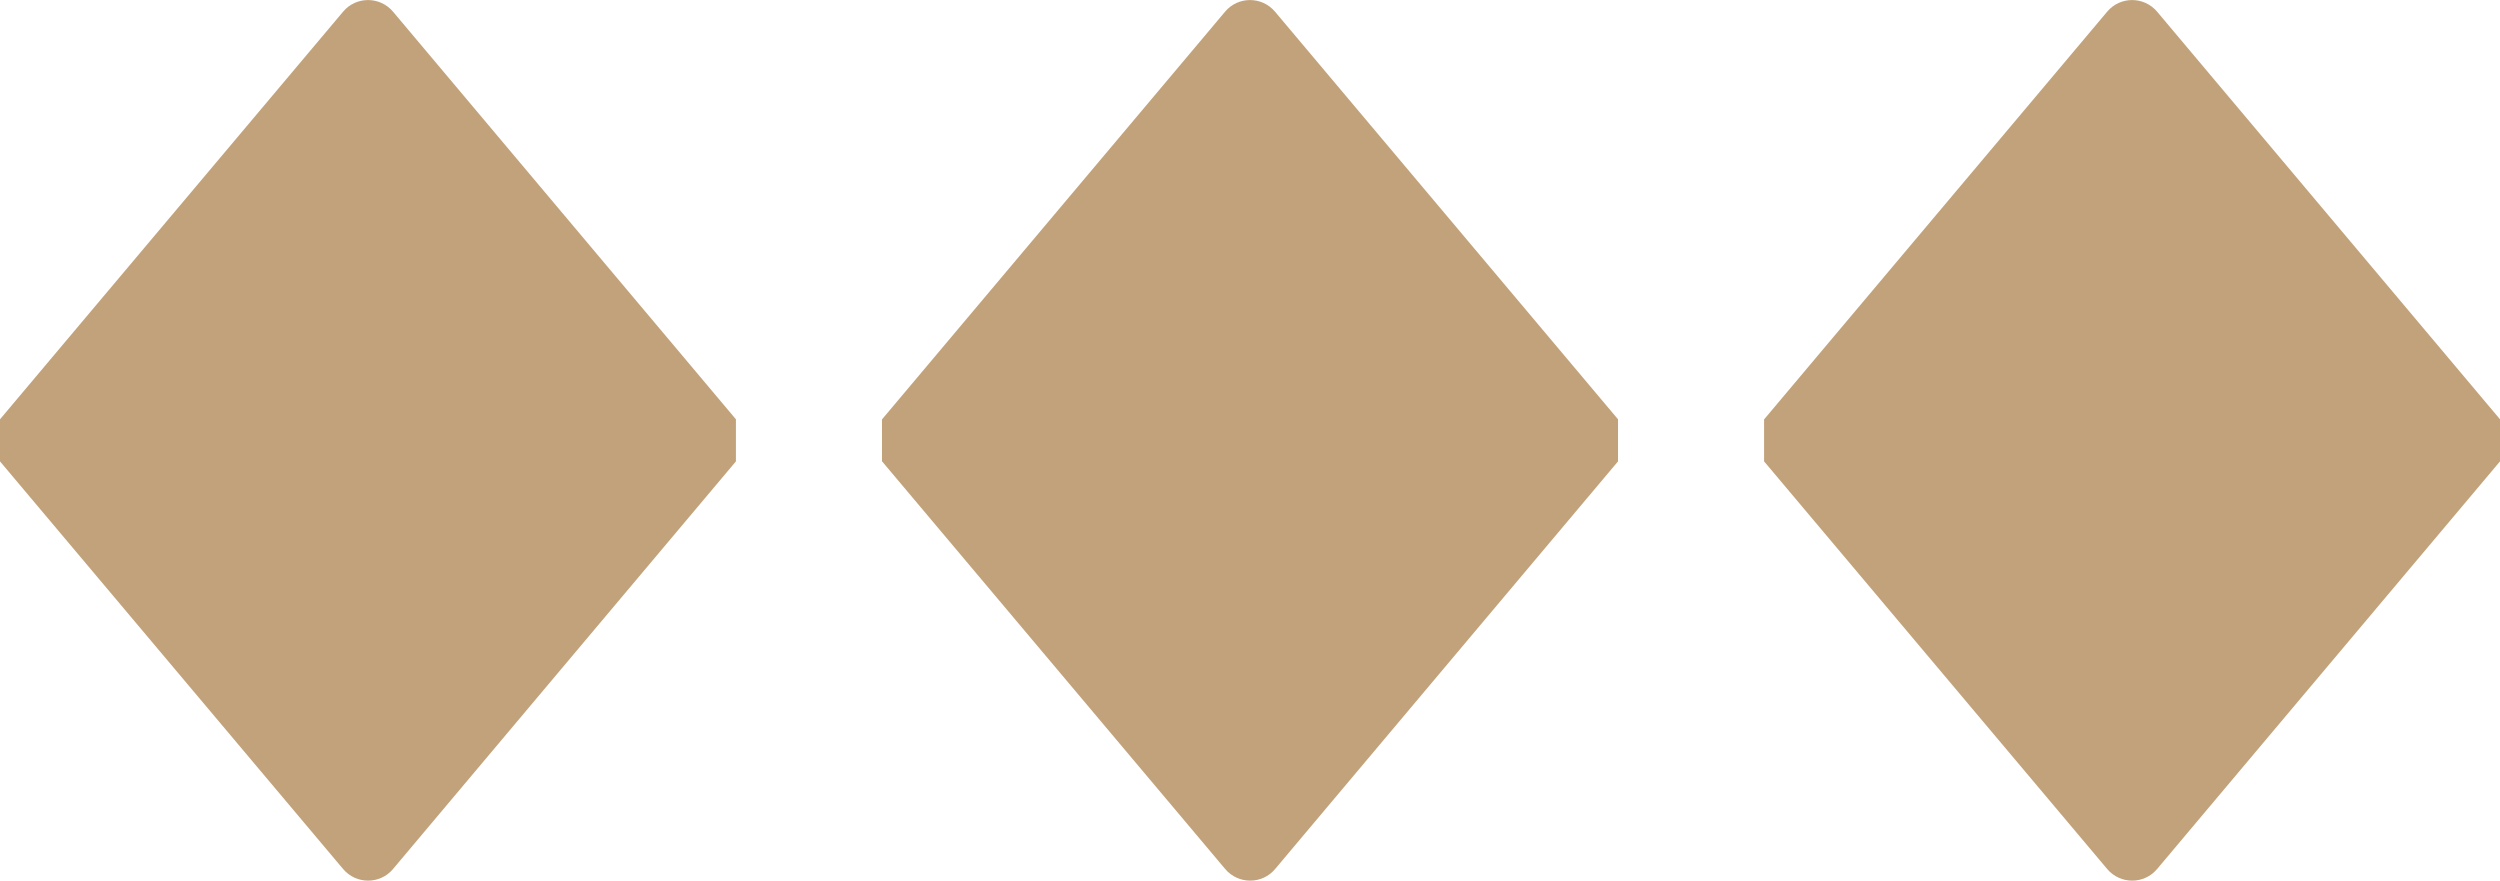
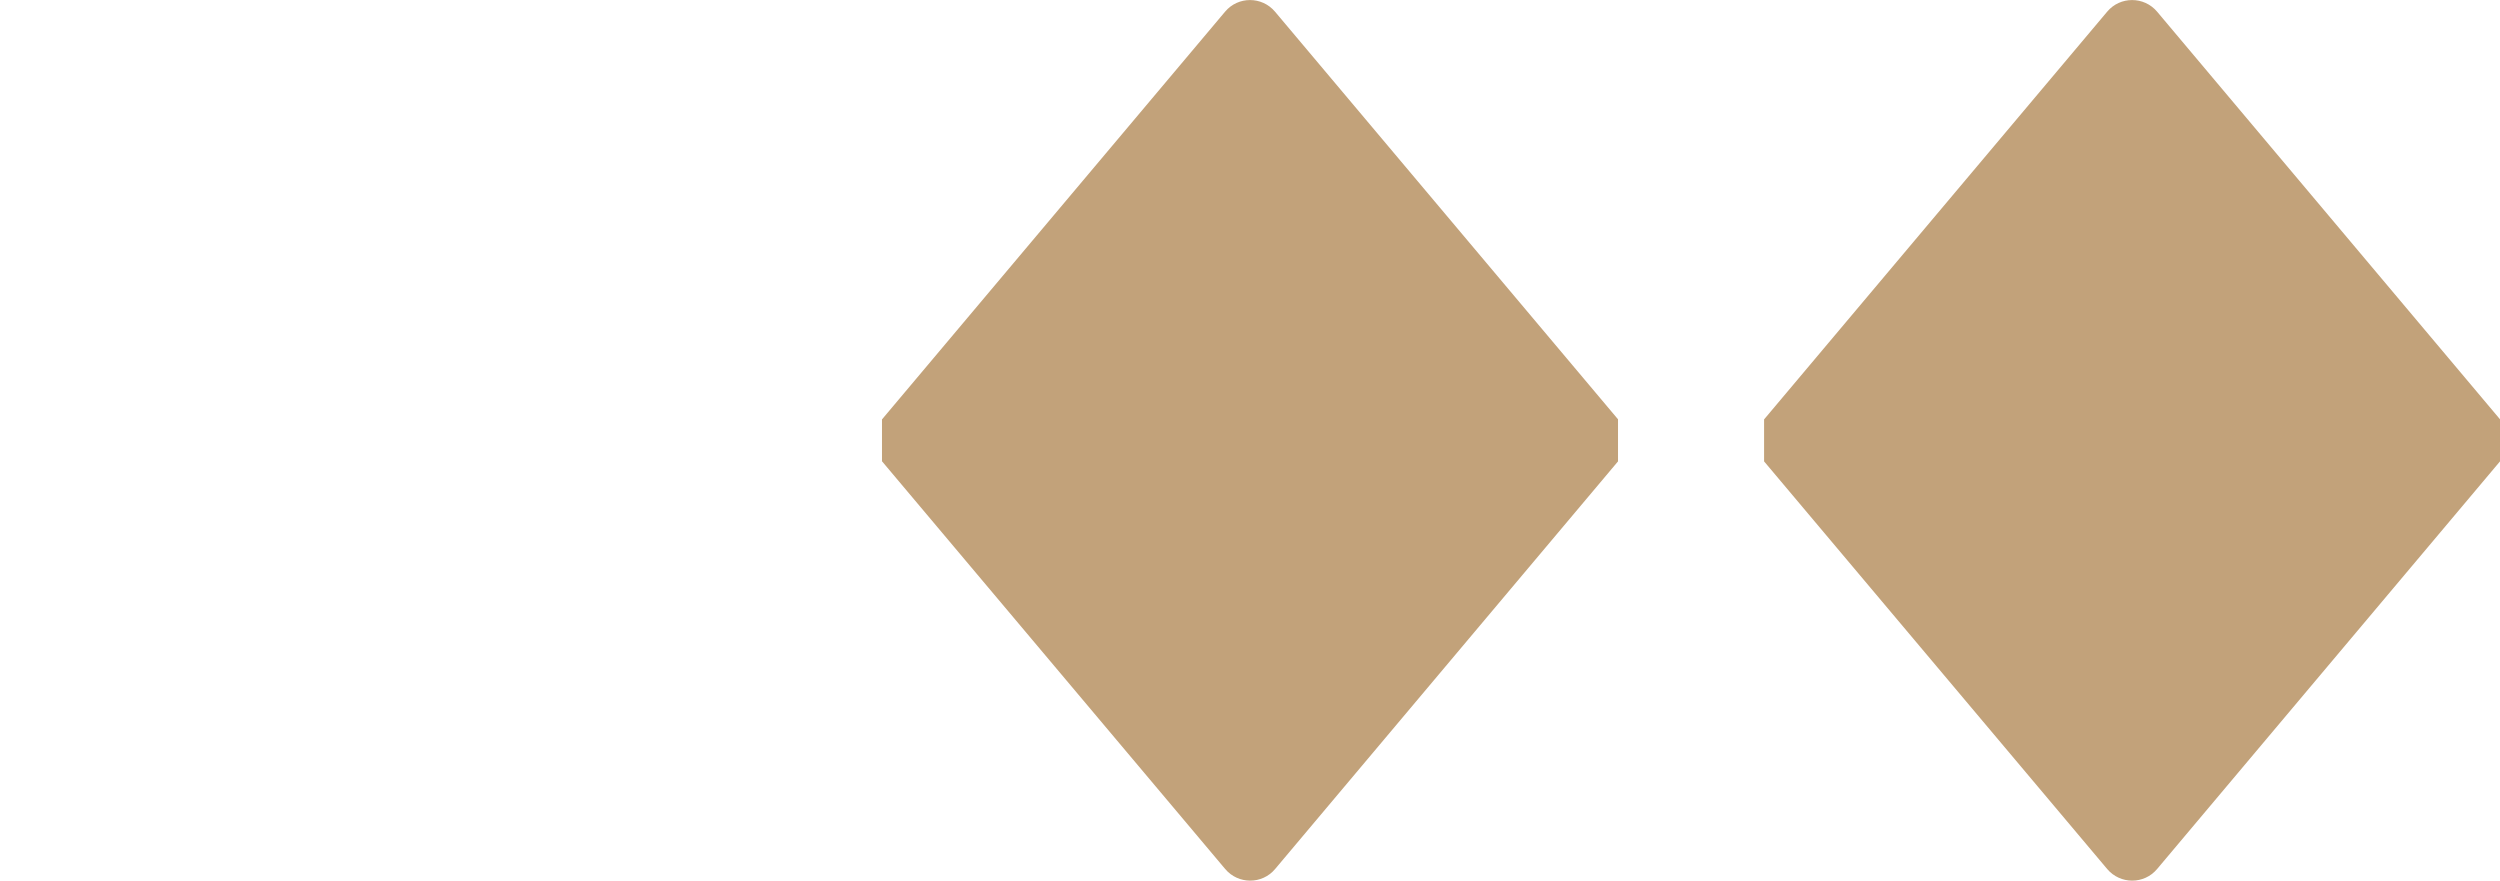
<svg xmlns="http://www.w3.org/2000/svg" id="Layer_1" data-name="Layer 1" viewBox="0 0 248.33 87.47">
  <defs>
    <style>
      .cls-1 {
        fill: #c2a27a;
      }
    </style>
  </defs>
-   <path class="cls-1" d="M0,45.83l34.08,40.49c1.3,1.54,3.67,1.54,4.96,0l34.06-40.49c0-1.58,0-2.6,0-4.18L39.04,1.16c-1.3-1.54-3.67-1.54-4.96,0L0,41.65c0,1.58,0,2.6,0,4.18Z" />
  <path class="cls-1" d="M87.62,45.83l34.08,40.49c1.3,1.54,3.67,1.54,4.96,0l34.06-40.49c0-1.58,0-2.6,0-4.18L126.65,1.16c-1.3-1.54-3.67-1.54-4.96,0l-34.08,40.5c0,1.58,0,2.6,0,4.18Z" />
  <path class="cls-1" d="M175.23,45.83l34.08,40.49c1.3,1.54,3.67,1.54,4.96,0l34.06-40.49c0-1.58,0-2.6,0-4.18L214.27,1.16c-1.3-1.54-3.67-1.54-4.96,0l-34.08,40.5c0,1.58,0,2.6,0,4.18Z" />
</svg>